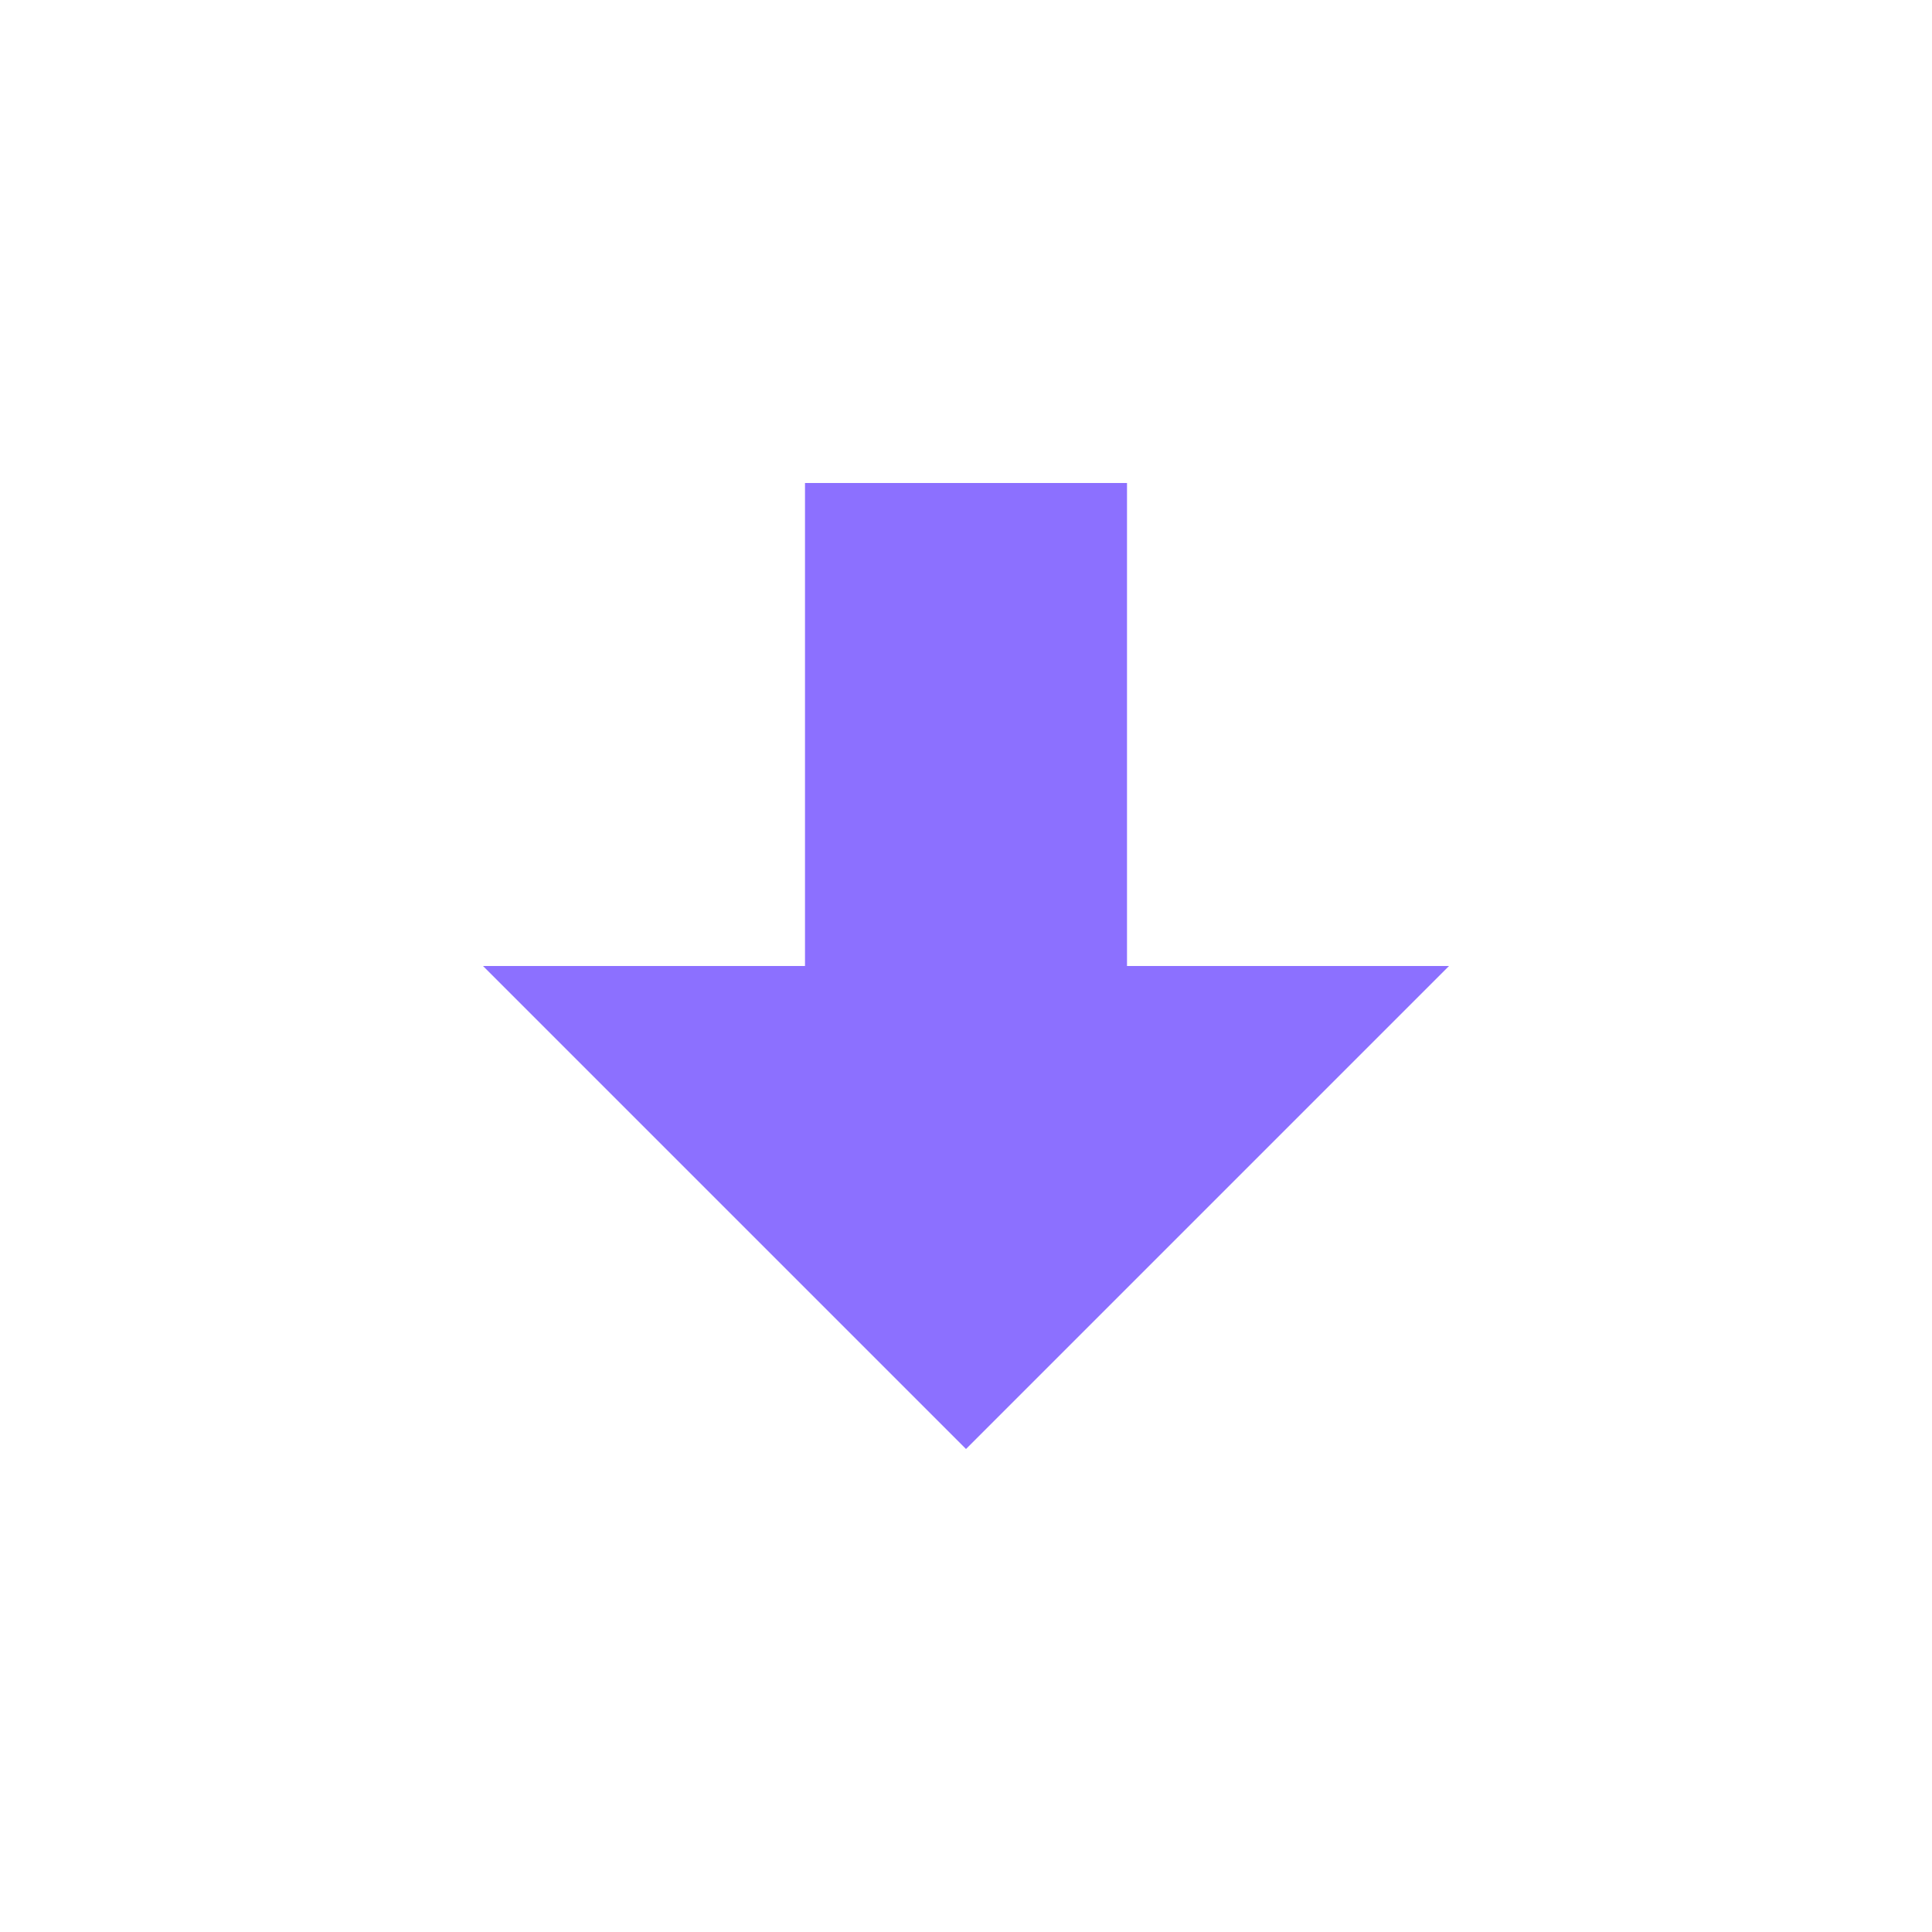
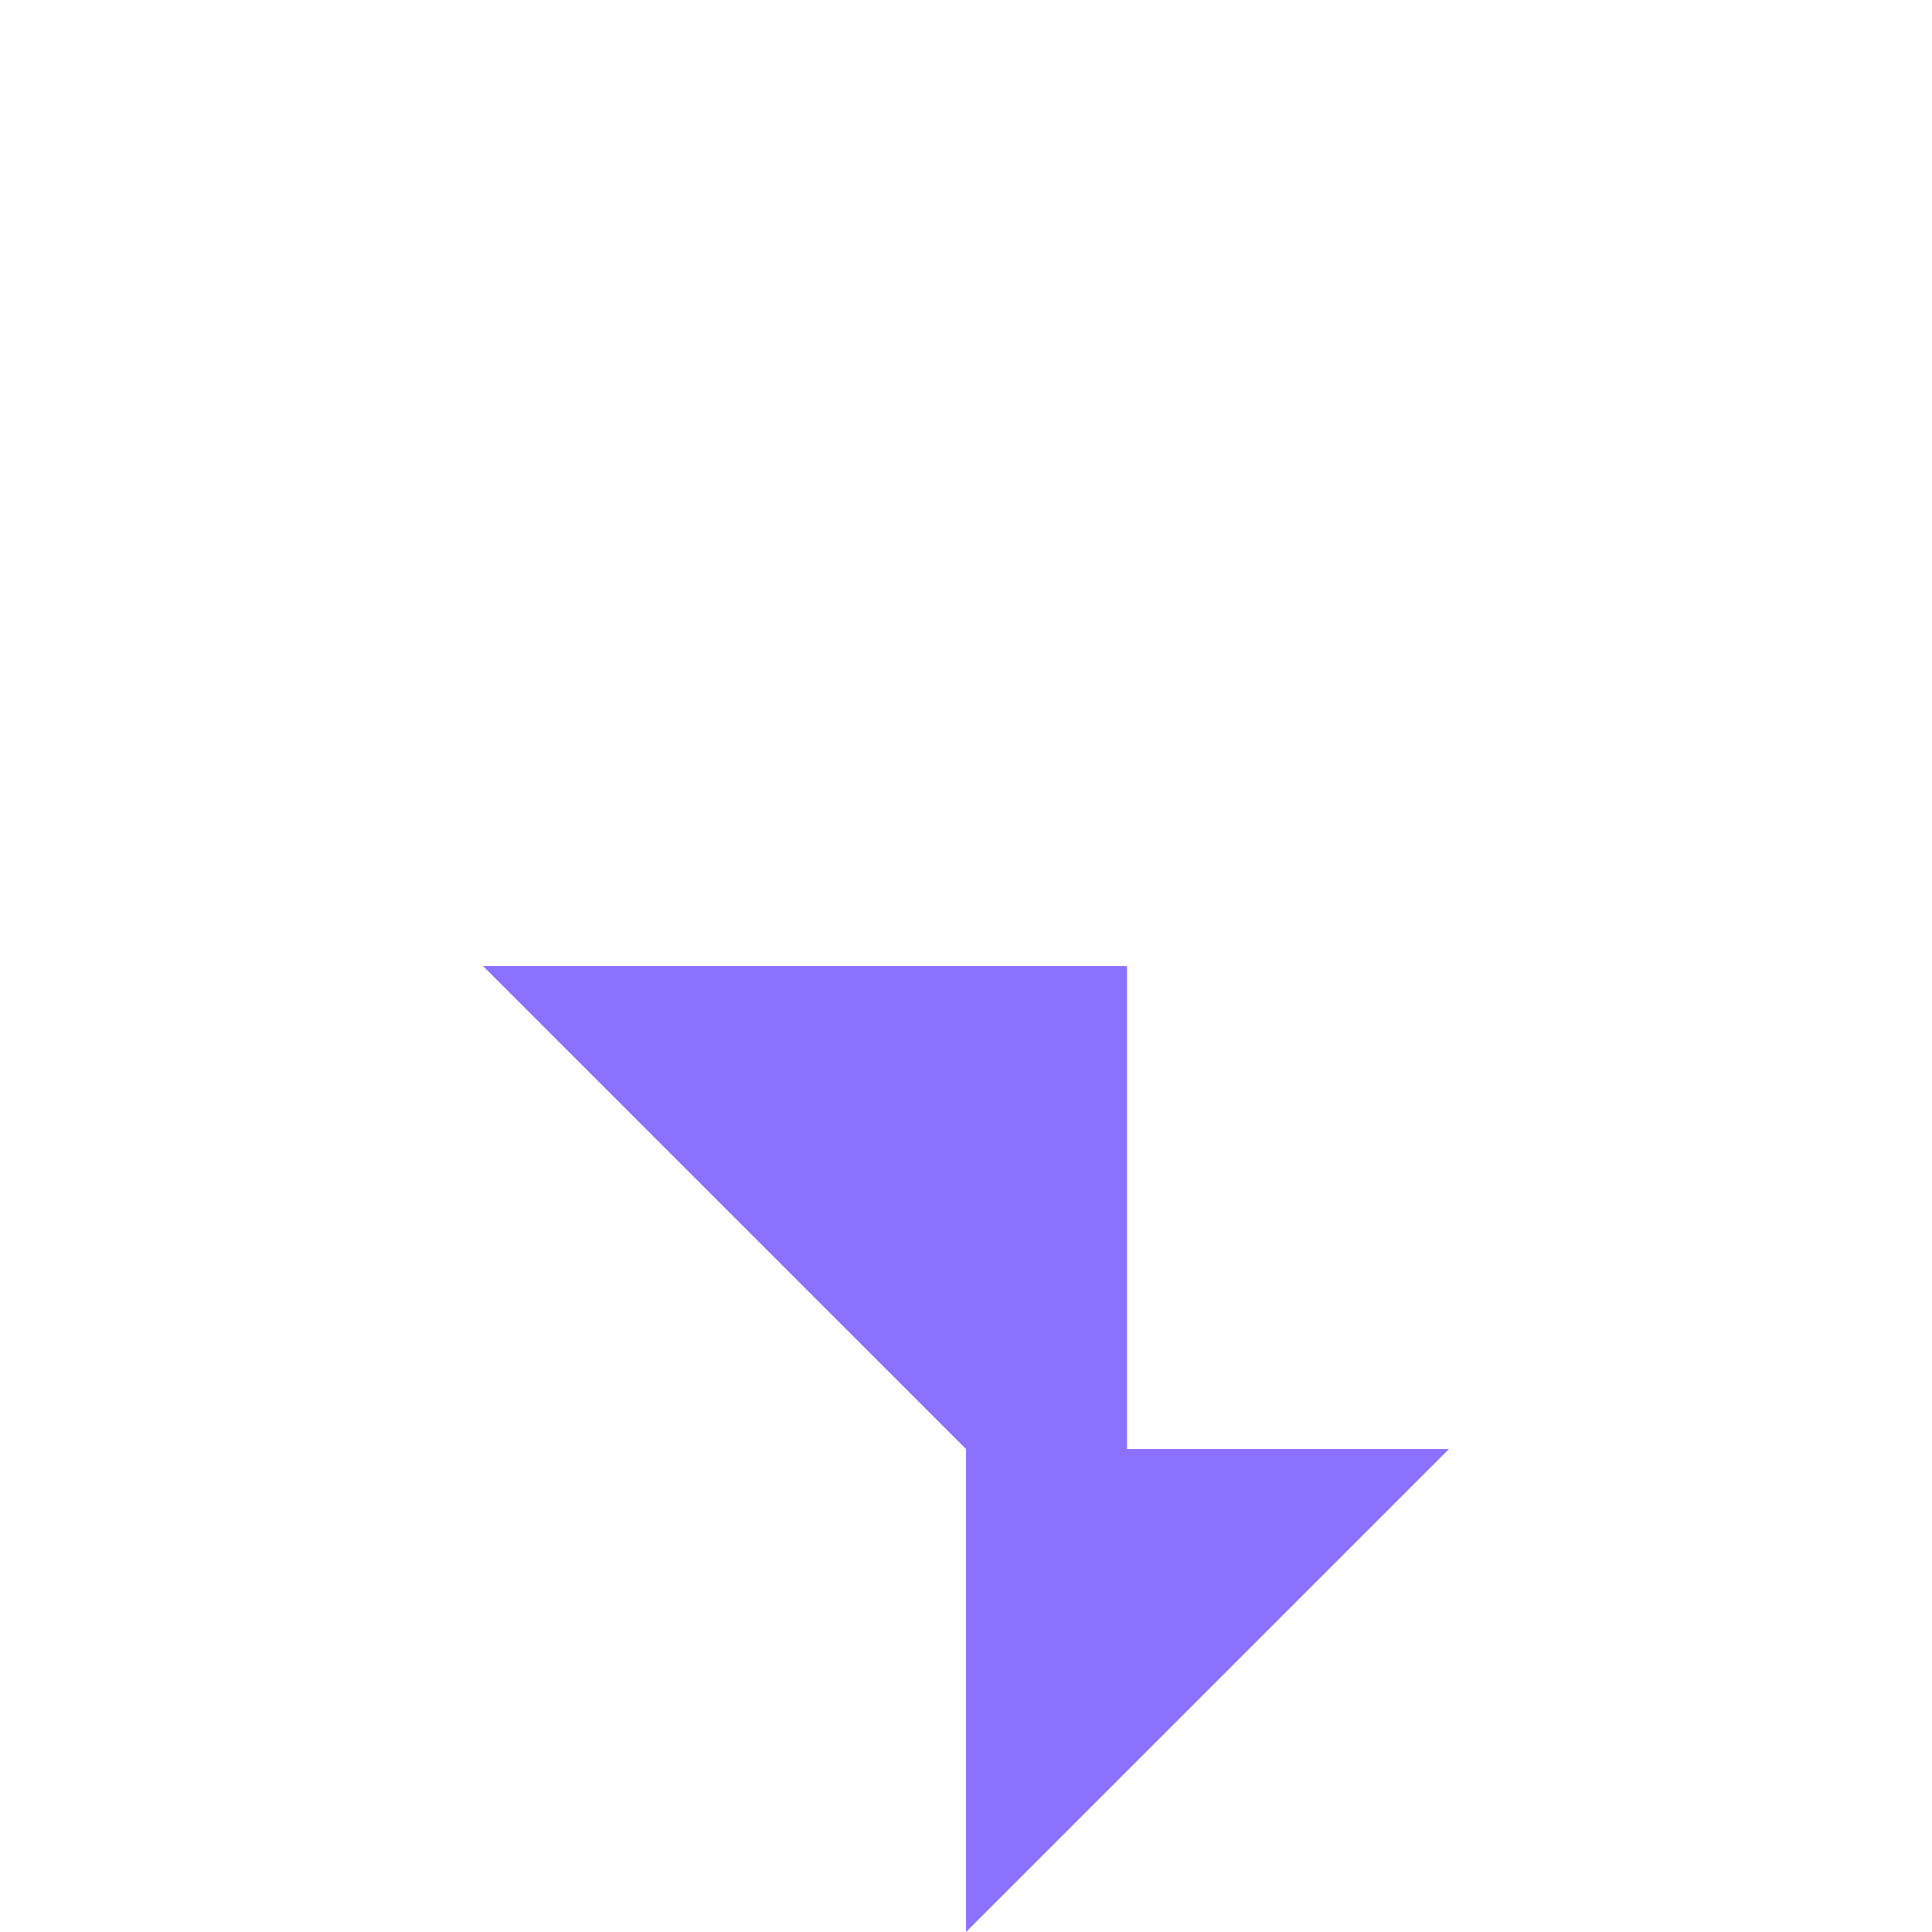
<svg xmlns="http://www.w3.org/2000/svg" width="10" height="10" viewBox="0 0 24 24" fill="#8C70FF">
-   <path d="M12 18l-6-6h4V6h4v6h4l-6 6z" />
+   <path d="M12 18l-6-6h4h4v6h4l-6 6z" />
</svg>